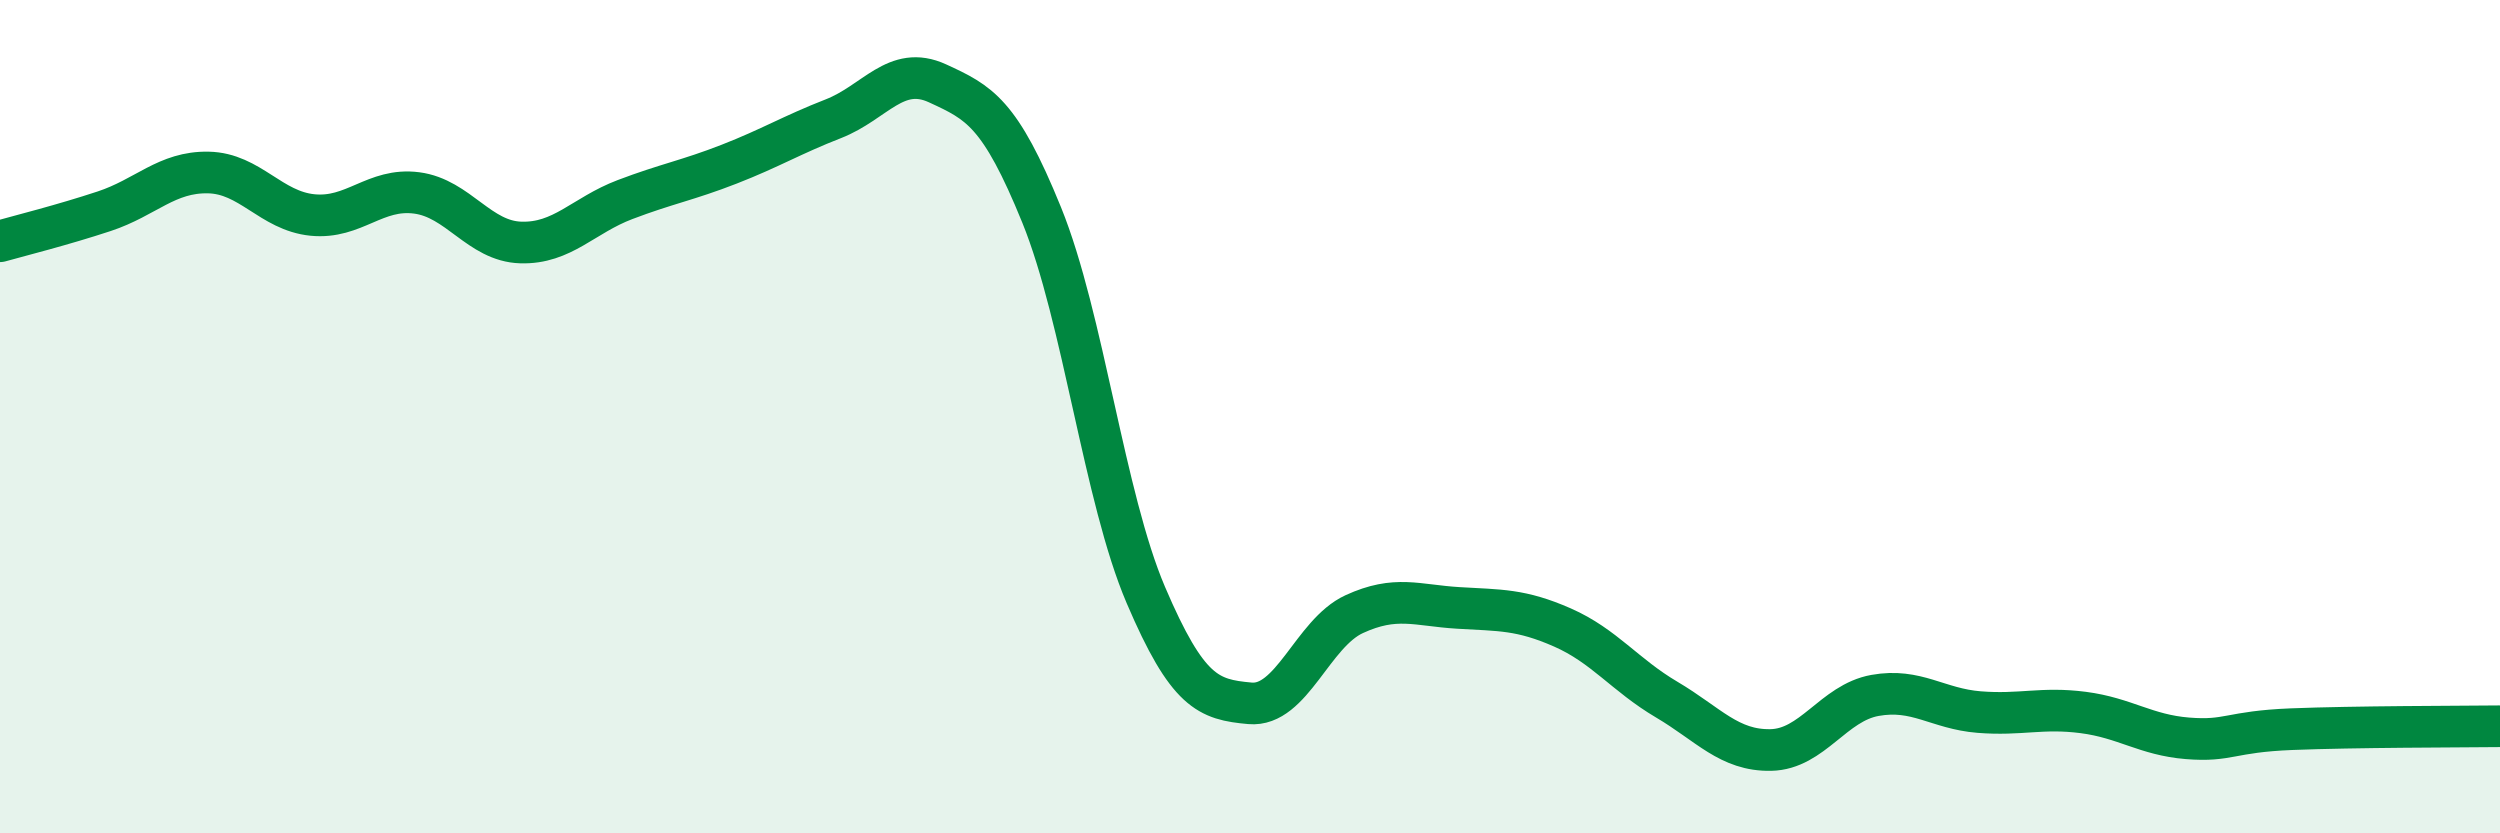
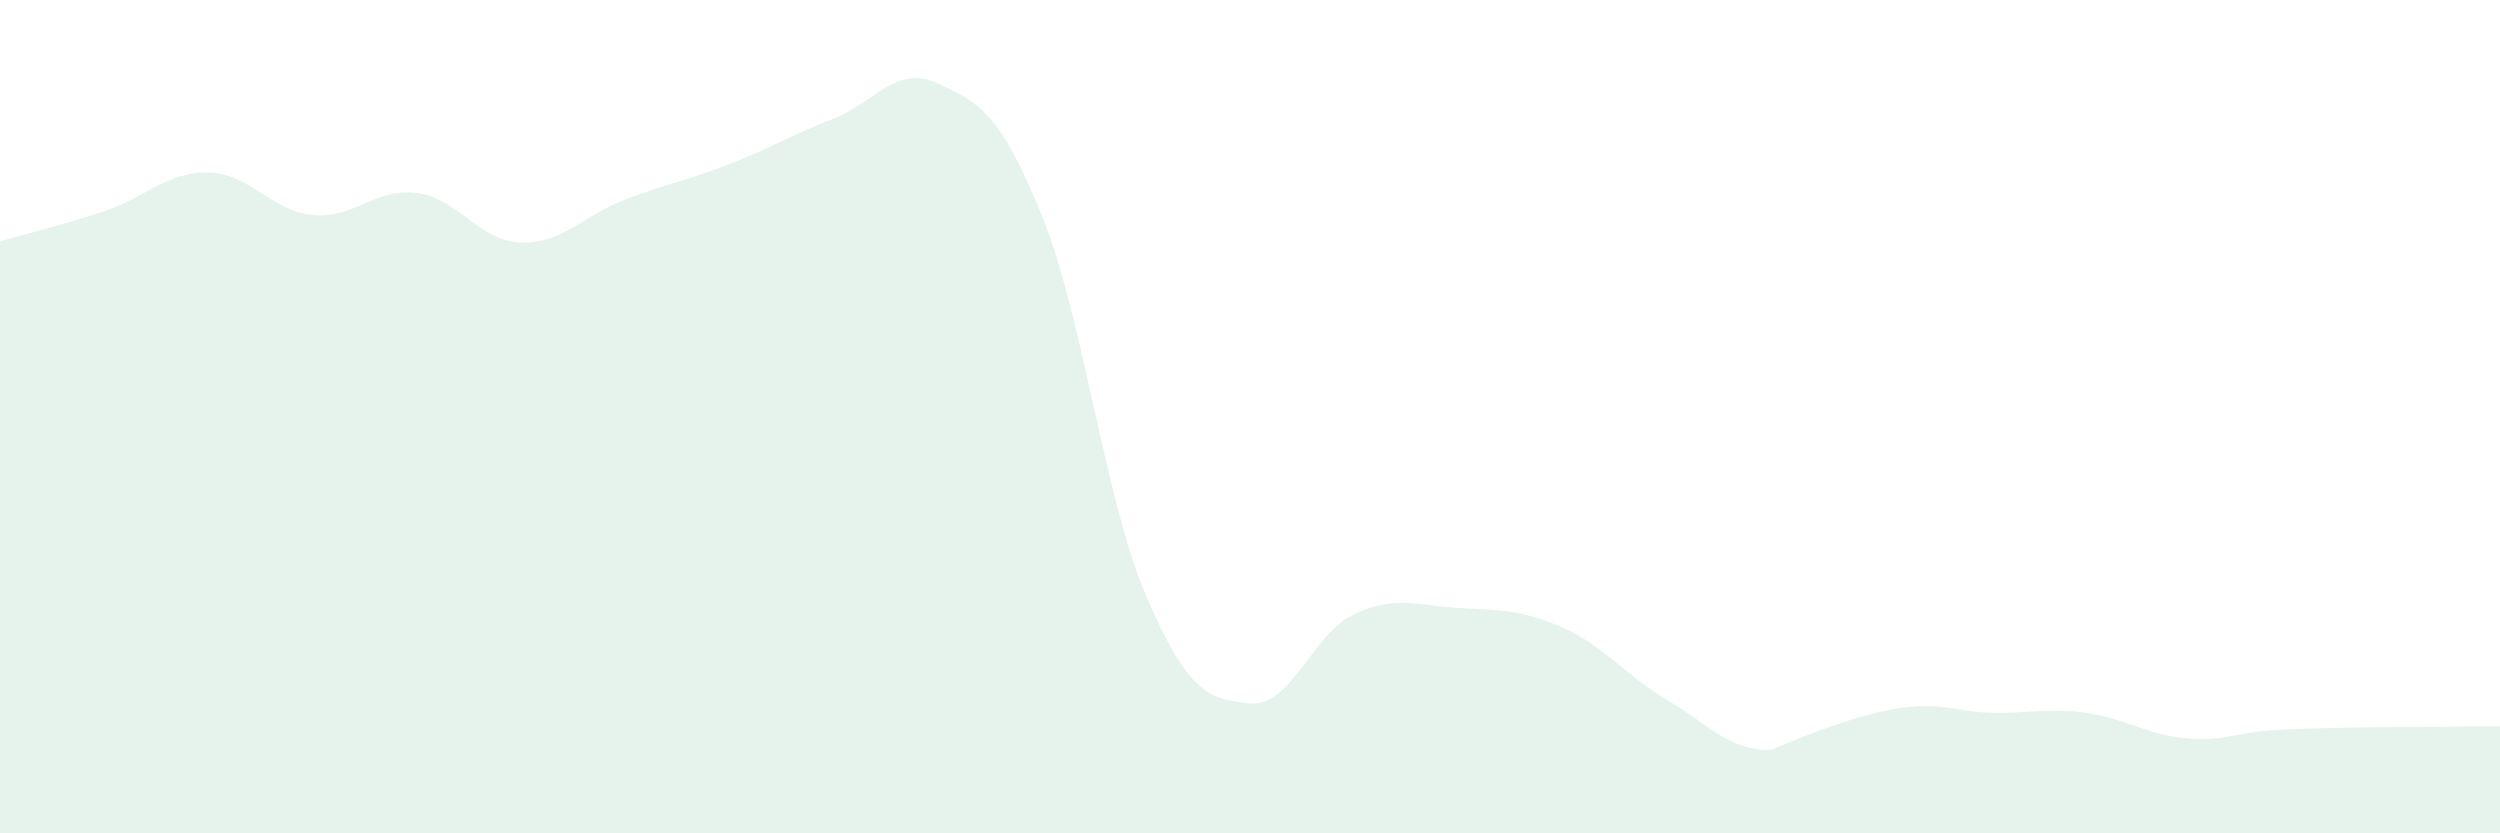
<svg xmlns="http://www.w3.org/2000/svg" width="60" height="20" viewBox="0 0 60 20">
-   <path d="M 0,5.79 C 0.5,5.65 1.5,5.4 2.5,5.07 C 3.5,4.74 4,4.12 5,4.14 C 6,4.16 6.5,5.06 7.5,5.16 C 8.5,5.26 9,4.5 10,4.63 C 11,4.76 11.5,5.79 12.5,5.82 C 13.5,5.85 14,5.17 15,4.79 C 16,4.41 16.5,4.33 17.5,3.94 C 18.5,3.55 19,3.24 20,2.85 C 21,2.46 21.5,1.54 22.5,2 C 23.5,2.46 24,2.7 25,5.16 C 26,7.62 26.5,11.94 27.5,14.28 C 28.5,16.62 29,16.79 30,16.88 C 31,16.97 31.5,15.2 32.5,14.74 C 33.5,14.28 34,14.53 35,14.59 C 36,14.65 36.5,14.62 37.5,15.06 C 38.5,15.5 39,16.2 40,16.79 C 41,17.38 41.5,18.02 42.5,18 C 43.5,17.98 44,16.87 45,16.69 C 46,16.51 46.5,17.01 47.5,17.09 C 48.5,17.17 49,16.97 50,17.1 C 51,17.23 51.5,17.64 52.5,17.72 C 53.5,17.8 53.5,17.56 55,17.5 C 56.5,17.44 59,17.44 60,17.43L60 20L0 20Z" fill="#008740" opacity="0.1" stroke-linecap="round" stroke-linejoin="round" />
-   <path d="M 0,5.79 C 0.5,5.65 1.5,5.4 2.5,5.07 C 3.5,4.74 4,4.12 5,4.14 C 6,4.16 6.5,5.06 7.5,5.16 C 8.5,5.26 9,4.5 10,4.63 C 11,4.76 11.5,5.79 12.5,5.82 C 13.5,5.85 14,5.17 15,4.79 C 16,4.41 16.5,4.33 17.5,3.94 C 18.5,3.55 19,3.24 20,2.85 C 21,2.46 21.5,1.54 22.5,2 C 23.5,2.46 24,2.7 25,5.16 C 26,7.62 26.5,11.94 27.5,14.28 C 28.5,16.62 29,16.79 30,16.88 C 31,16.97 31.5,15.2 32.5,14.74 C 33.5,14.28 34,14.53 35,14.59 C 36,14.65 36.5,14.62 37.5,15.06 C 38.5,15.5 39,16.2 40,16.79 C 41,17.38 41.5,18.02 42.5,18 C 43.5,17.98 44,16.87 45,16.69 C 46,16.51 46.5,17.01 47.5,17.09 C 48.5,17.17 49,16.97 50,17.1 C 51,17.23 51.5,17.64 52.5,17.72 C 53.5,17.8 53.5,17.56 55,17.5 C 56.5,17.44 59,17.44 60,17.43" stroke="#008740" stroke-width="1" fill="none" stroke-linecap="round" stroke-linejoin="round" />
+   <path d="M 0,5.79 C 0.5,5.65 1.5,5.4 2.5,5.07 C 3.5,4.74 4,4.12 5,4.14 C 6,4.16 6.5,5.06 7.5,5.16 C 8.5,5.26 9,4.5 10,4.63 C 11,4.76 11.5,5.79 12.5,5.82 C 13.5,5.85 14,5.17 15,4.79 C 16,4.41 16.5,4.33 17.5,3.94 C 18.5,3.55 19,3.24 20,2.85 C 21,2.46 21.5,1.54 22.5,2 C 23.5,2.46 24,2.7 25,5.16 C 26,7.62 26.5,11.94 27.5,14.28 C 28.5,16.62 29,16.79 30,16.88 C 31,16.97 31.5,15.2 32.5,14.74 C 33.5,14.28 34,14.53 35,14.59 C 36,14.65 36.5,14.62 37.5,15.06 C 38.5,15.5 39,16.2 40,16.79 C 41,17.38 41.5,18.02 42.5,18 C 46,16.51 46.5,17.01 47.5,17.09 C 48.5,17.17 49,16.97 50,17.1 C 51,17.23 51.5,17.64 52.5,17.72 C 53.5,17.8 53.5,17.56 55,17.5 C 56.5,17.44 59,17.44 60,17.43L60 20L0 20Z" fill="#008740" opacity="0.1" stroke-linecap="round" stroke-linejoin="round" />
</svg>